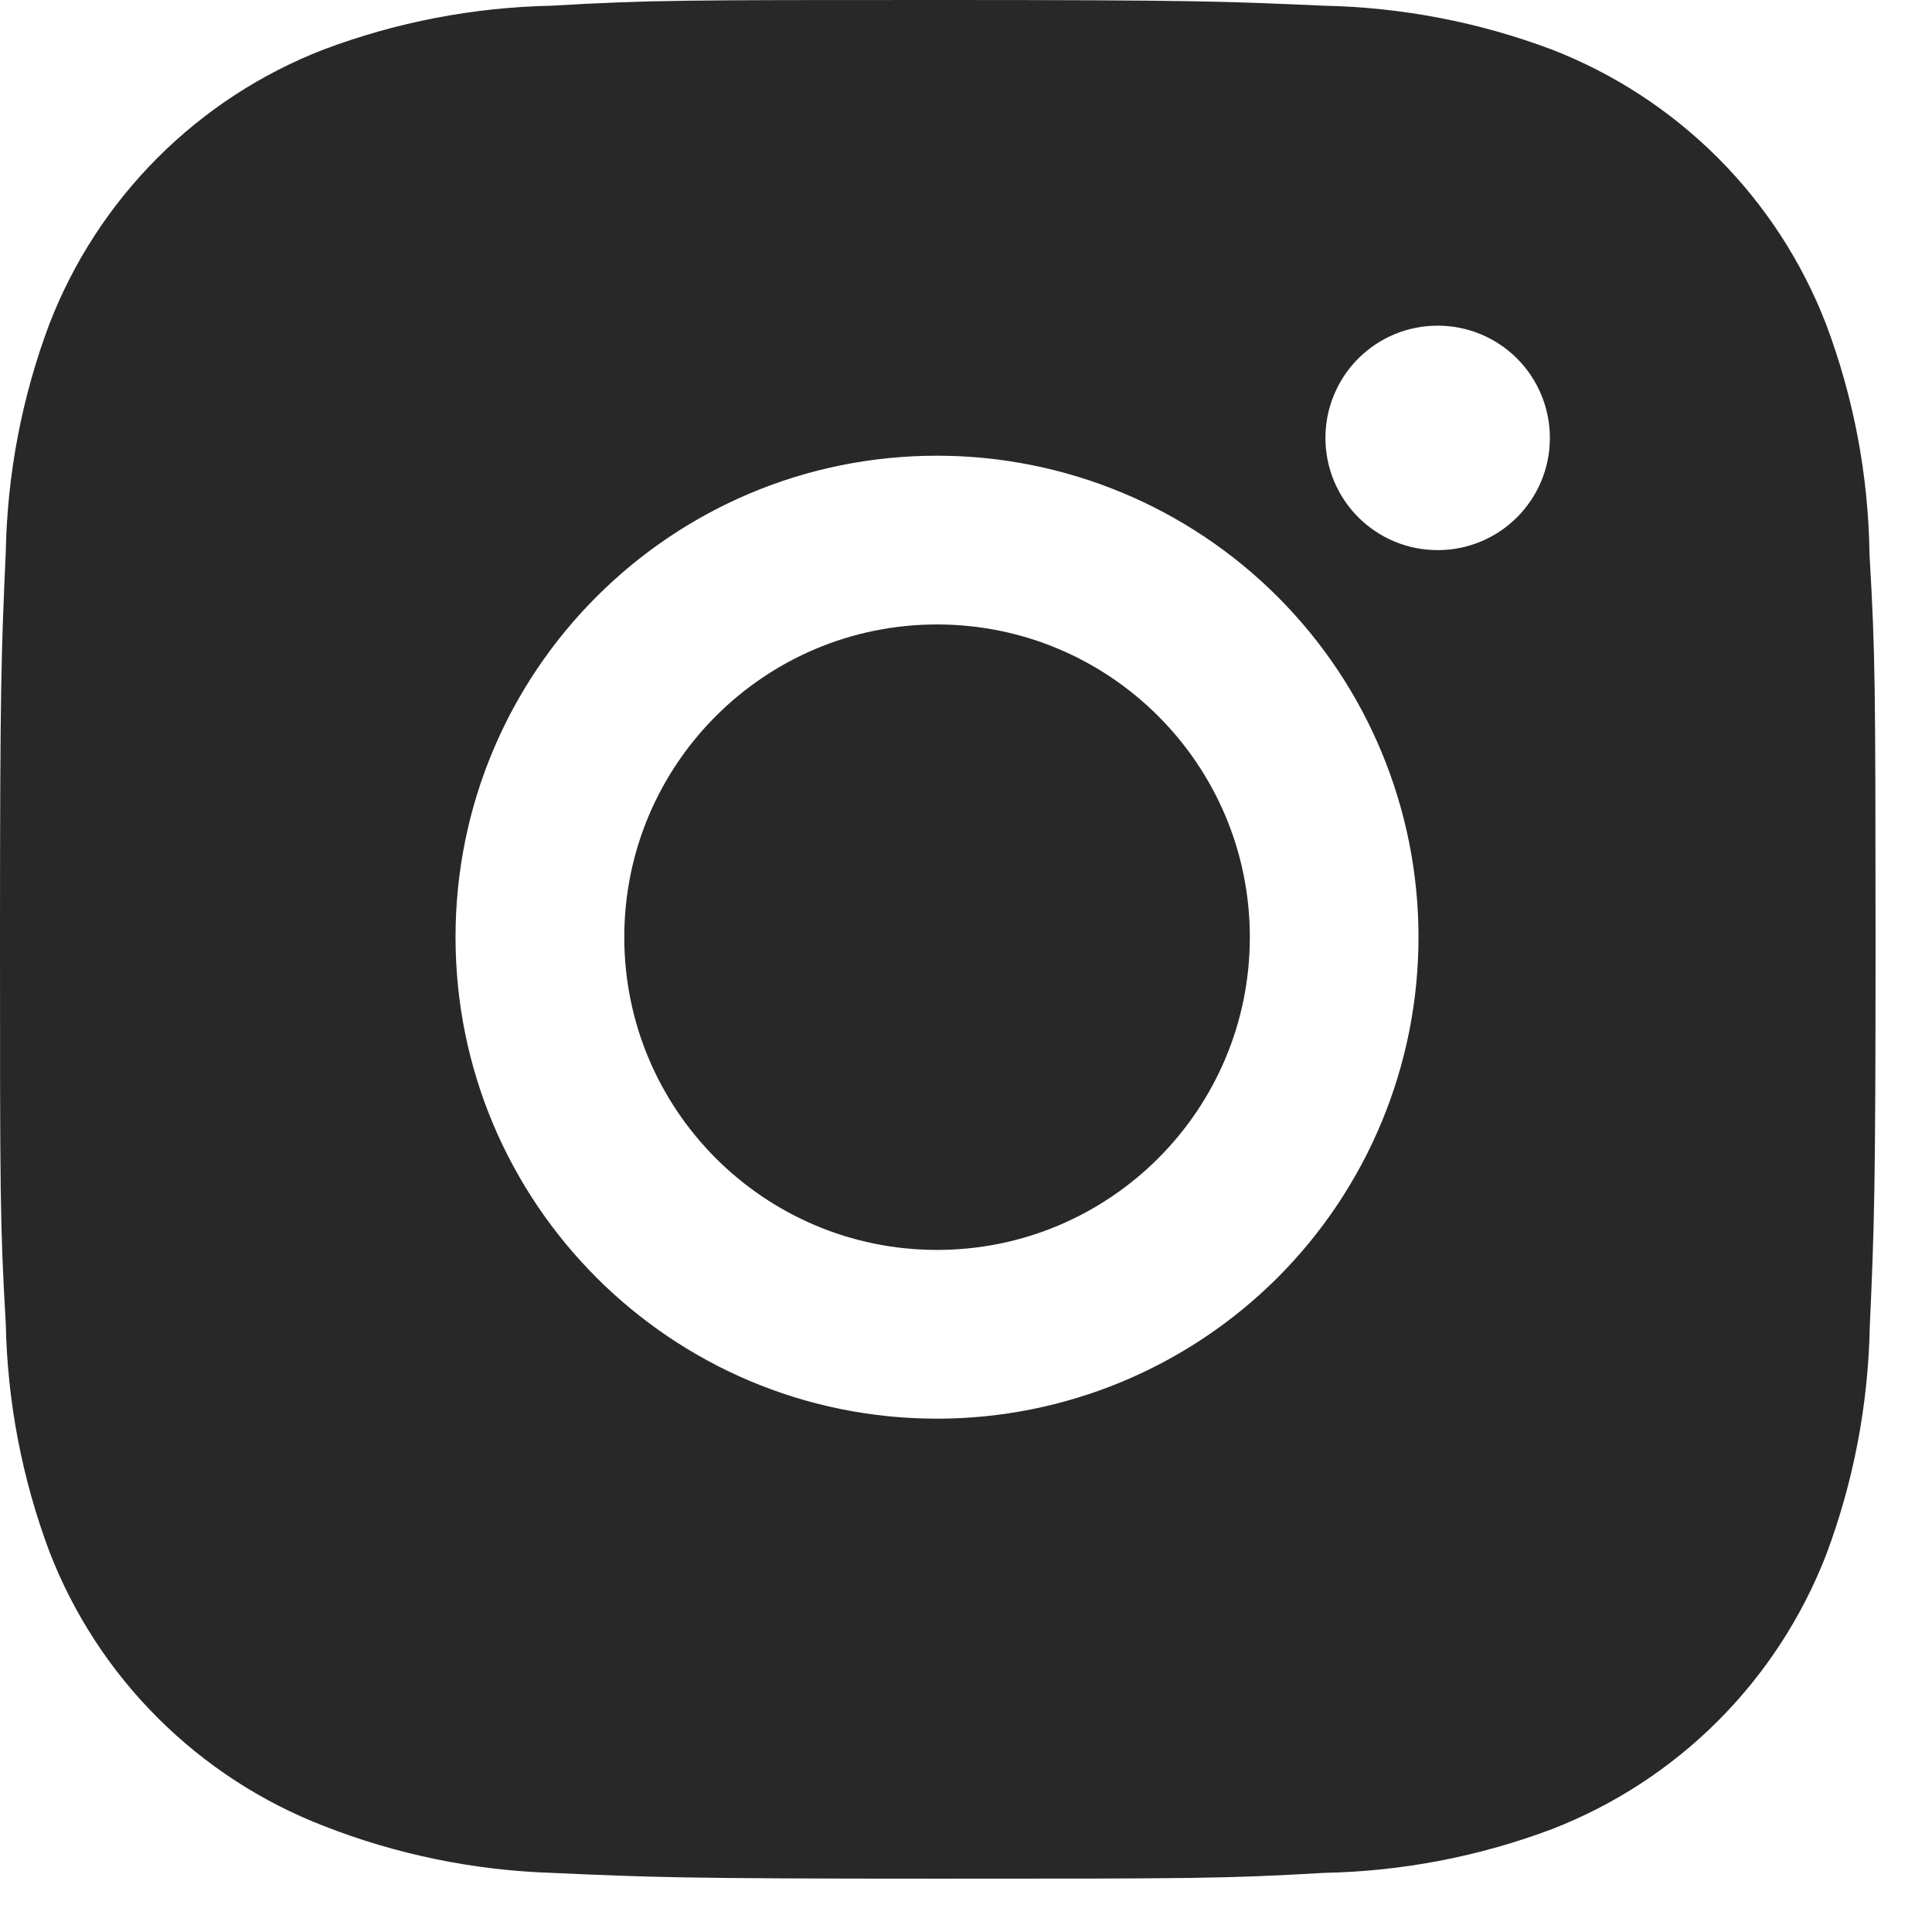
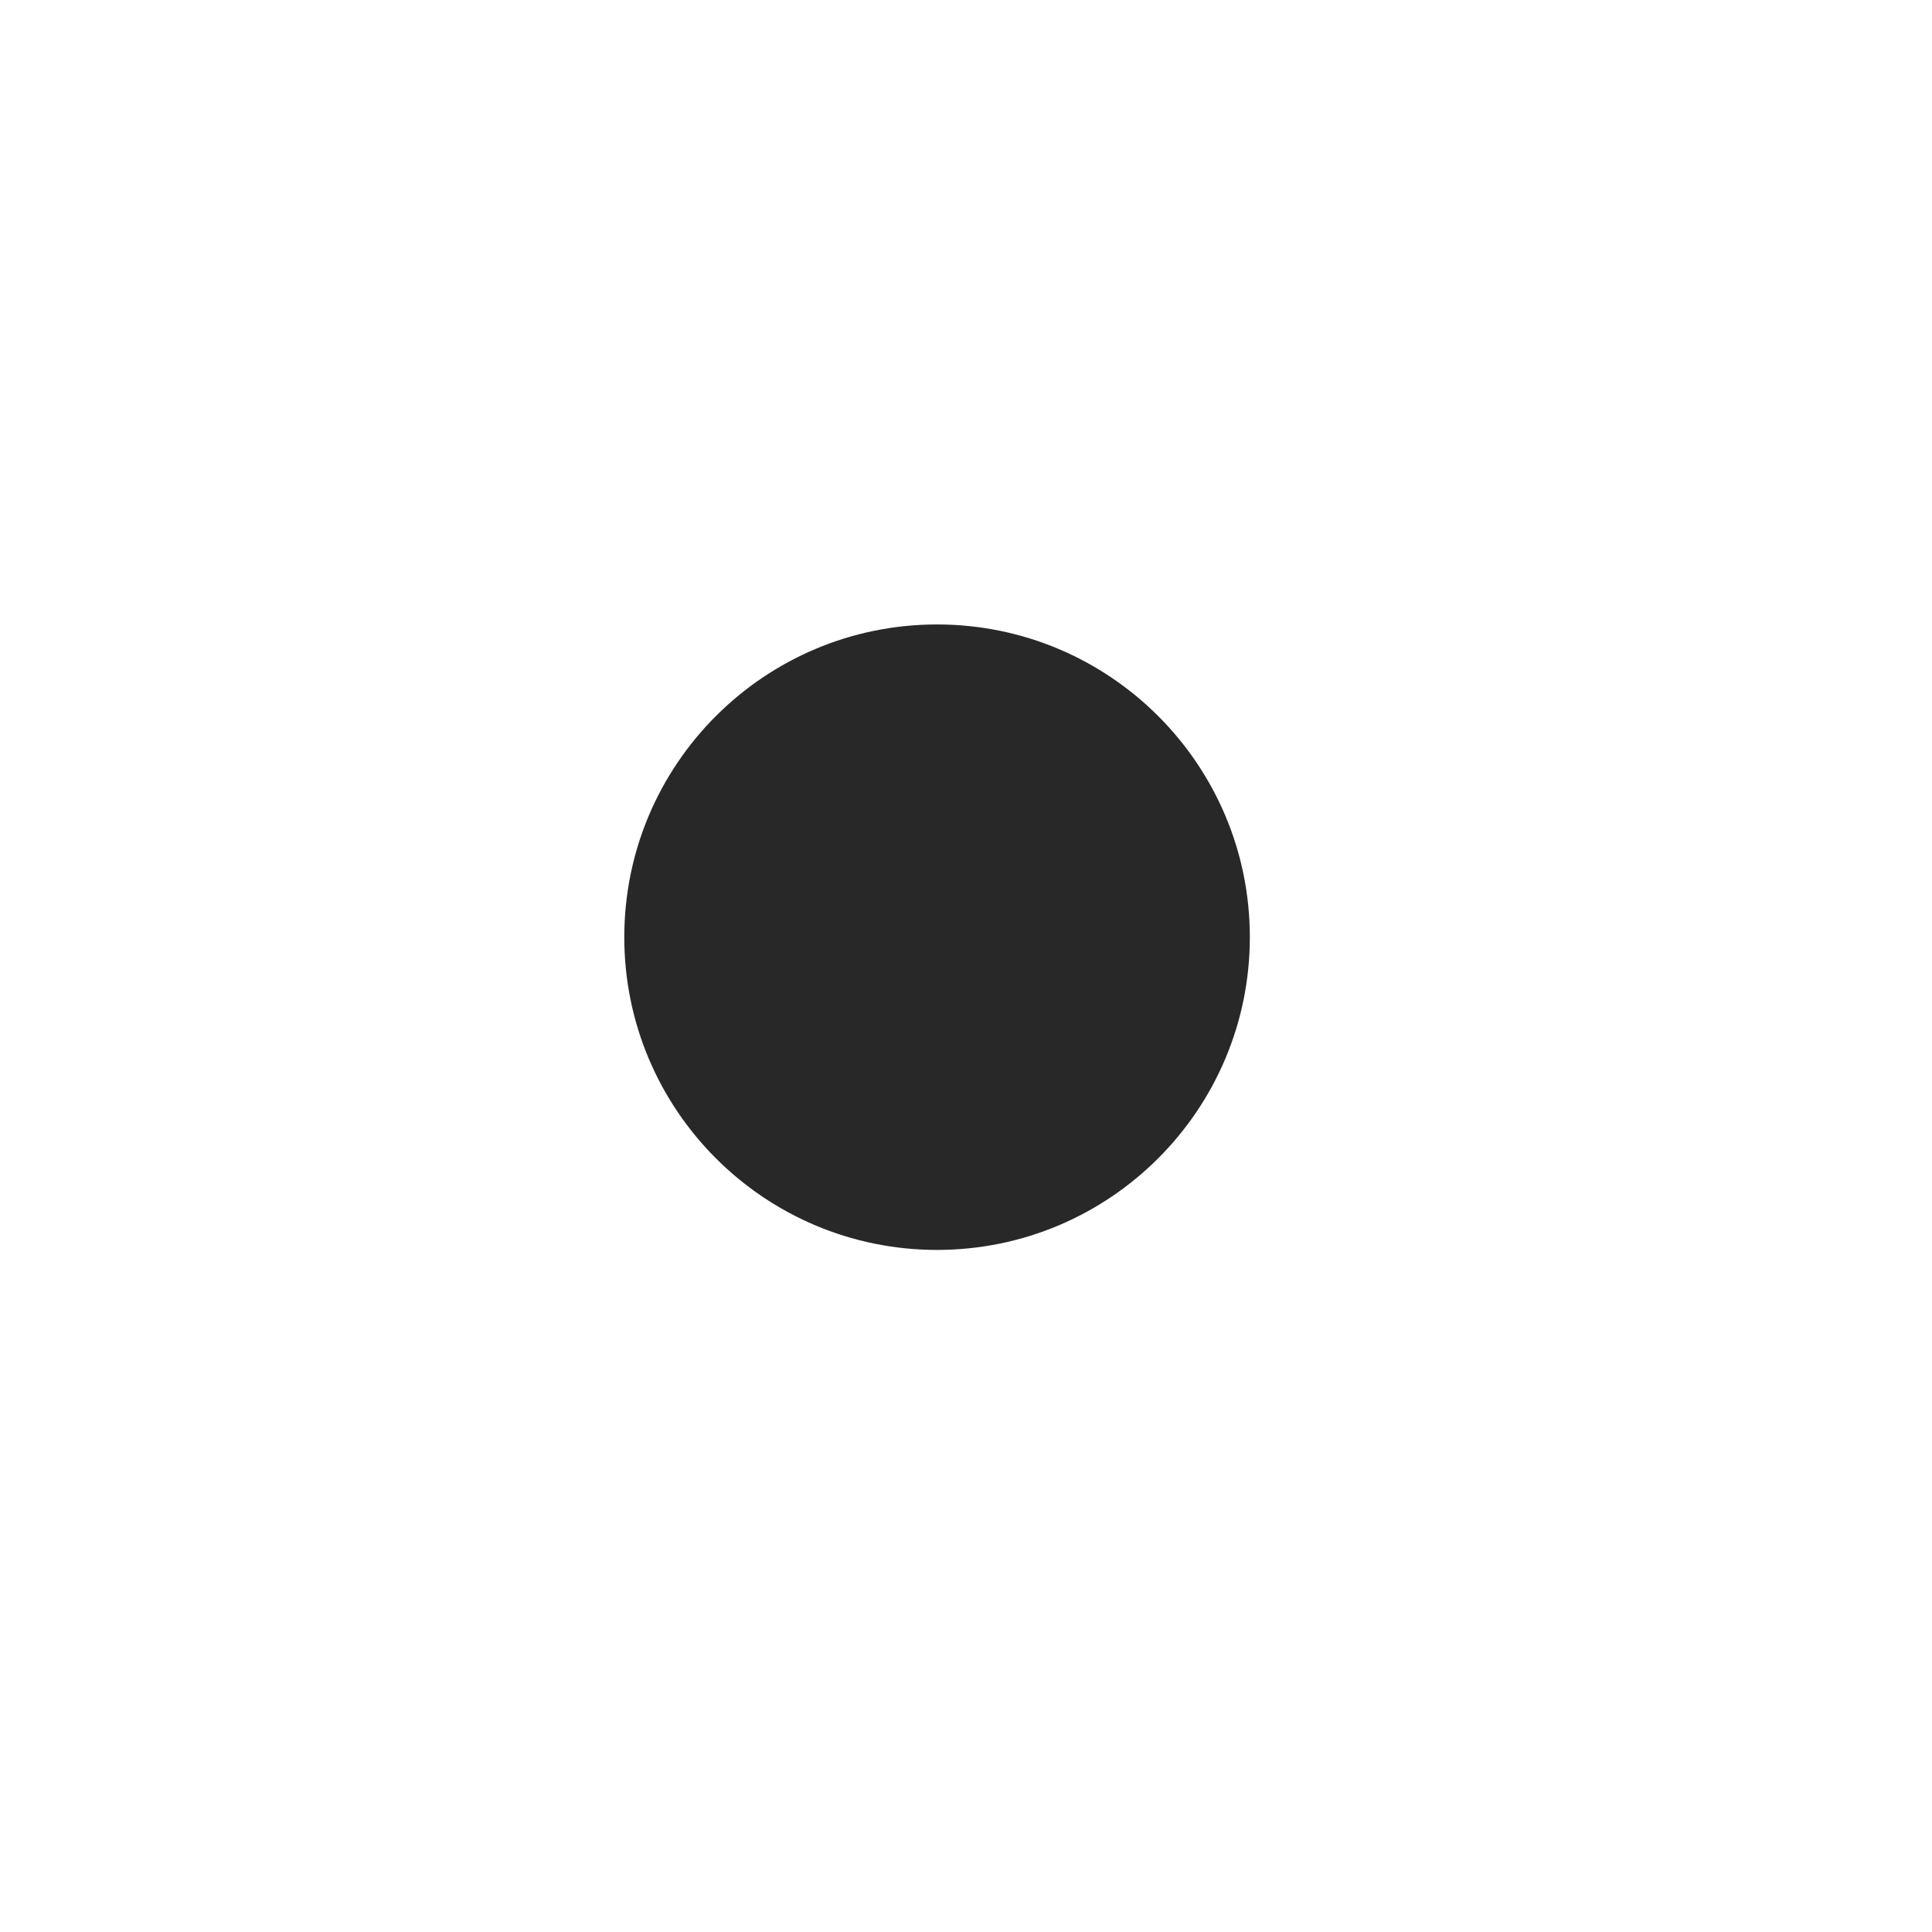
<svg xmlns="http://www.w3.org/2000/svg" width="23" height="23" viewBox="0 0 23 23" fill="none">
-   <path d="M22.256 6.601C22.244 5.662 22.068 4.732 21.737 3.854C21.449 3.112 21.011 2.439 20.449 1.877C19.886 1.315 19.213 0.876 18.472 0.589C17.605 0.263 16.688 0.087 15.762 0.068C14.569 0.015 14.191 0 11.163 0C8.135 0 7.747 8.31415e-08 6.563 0.068C5.637 0.087 4.721 0.263 3.854 0.589C3.112 0.876 2.439 1.315 1.877 1.877C1.315 2.439 0.876 3.112 0.589 3.854C0.263 4.72 0.087 5.637 0.069 6.563C0.016 7.757 0 8.135 0 11.163C0 14.191 -9.23794e-09 14.578 0.069 15.763C0.088 16.69 0.263 17.605 0.589 18.474C0.876 19.216 1.315 19.889 1.878 20.451C2.44 21.012 3.113 21.451 3.855 21.738C4.72 22.077 5.636 22.265 6.564 22.296C7.758 22.349 8.136 22.365 11.164 22.365C14.192 22.365 14.58 22.365 15.764 22.296C16.69 22.278 17.607 22.102 18.474 21.776C19.215 21.489 19.889 21.05 20.451 20.488C21.013 19.926 21.451 19.253 21.739 18.512C22.065 17.644 22.24 16.729 22.259 15.8C22.312 14.607 22.328 14.229 22.328 11.2C22.326 8.172 22.326 7.788 22.256 6.601ZM11.155 16.889C7.989 16.889 5.423 14.323 5.423 11.157C5.423 7.99 7.989 5.425 11.155 5.425C12.676 5.425 14.133 6.028 15.209 7.103C16.284 8.178 16.887 9.636 16.887 11.157C16.887 12.677 16.284 14.135 15.209 15.21C14.133 16.285 12.676 16.889 11.155 16.889ZM17.116 6.549C16.94 6.549 16.766 6.515 16.604 6.448C16.442 6.381 16.294 6.282 16.17 6.158C16.046 6.034 15.947 5.886 15.88 5.724C15.813 5.562 15.779 5.388 15.779 5.213C15.779 5.037 15.813 4.863 15.881 4.701C15.948 4.539 16.046 4.392 16.17 4.268C16.294 4.144 16.442 4.045 16.604 3.978C16.766 3.911 16.939 3.877 17.115 3.877C17.29 3.877 17.464 3.911 17.626 3.978C17.788 4.045 17.936 4.144 18.06 4.268C18.184 4.392 18.282 4.539 18.349 4.701C18.416 4.863 18.451 5.037 18.451 5.213C18.451 5.952 17.853 6.549 17.116 6.549Z" fill="#282828" />
  <path d="M11.155 14.88C13.211 14.88 14.879 13.213 14.879 11.157C14.879 9.101 13.211 7.434 11.155 7.434C9.099 7.434 7.432 9.101 7.432 11.157C7.432 13.213 9.099 14.88 11.155 14.88Z" fill="#282828" />
</svg>